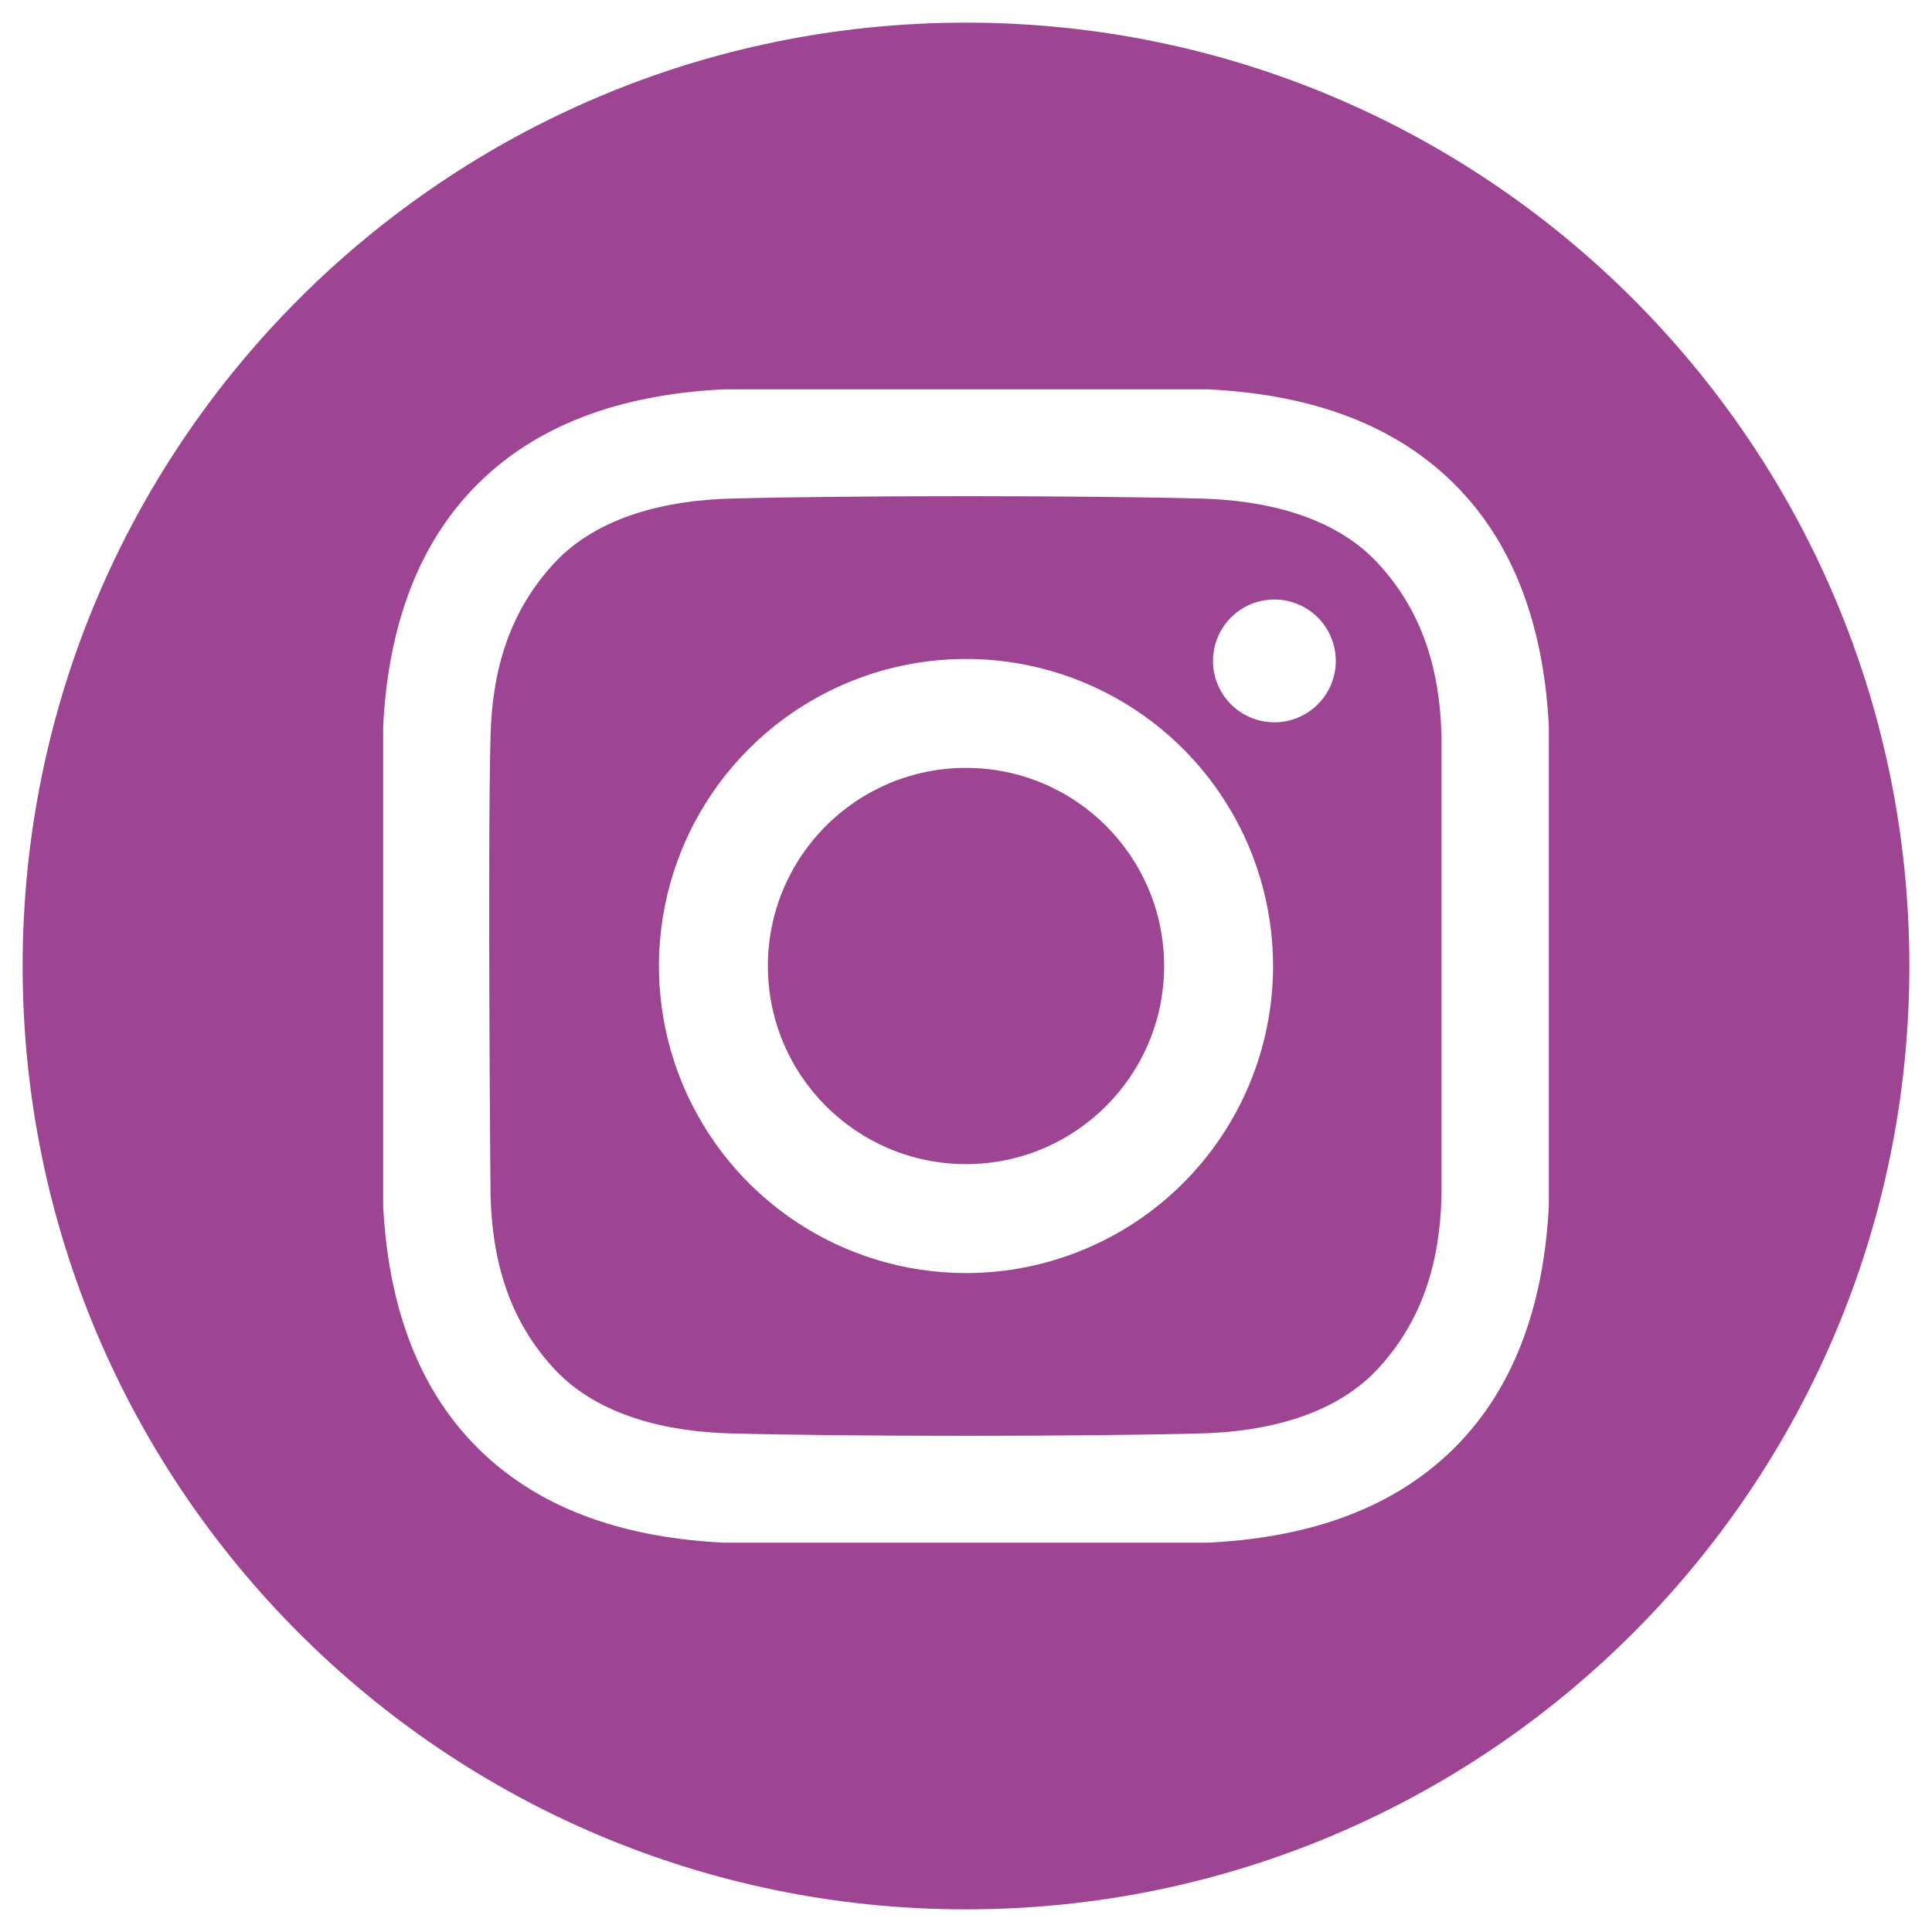
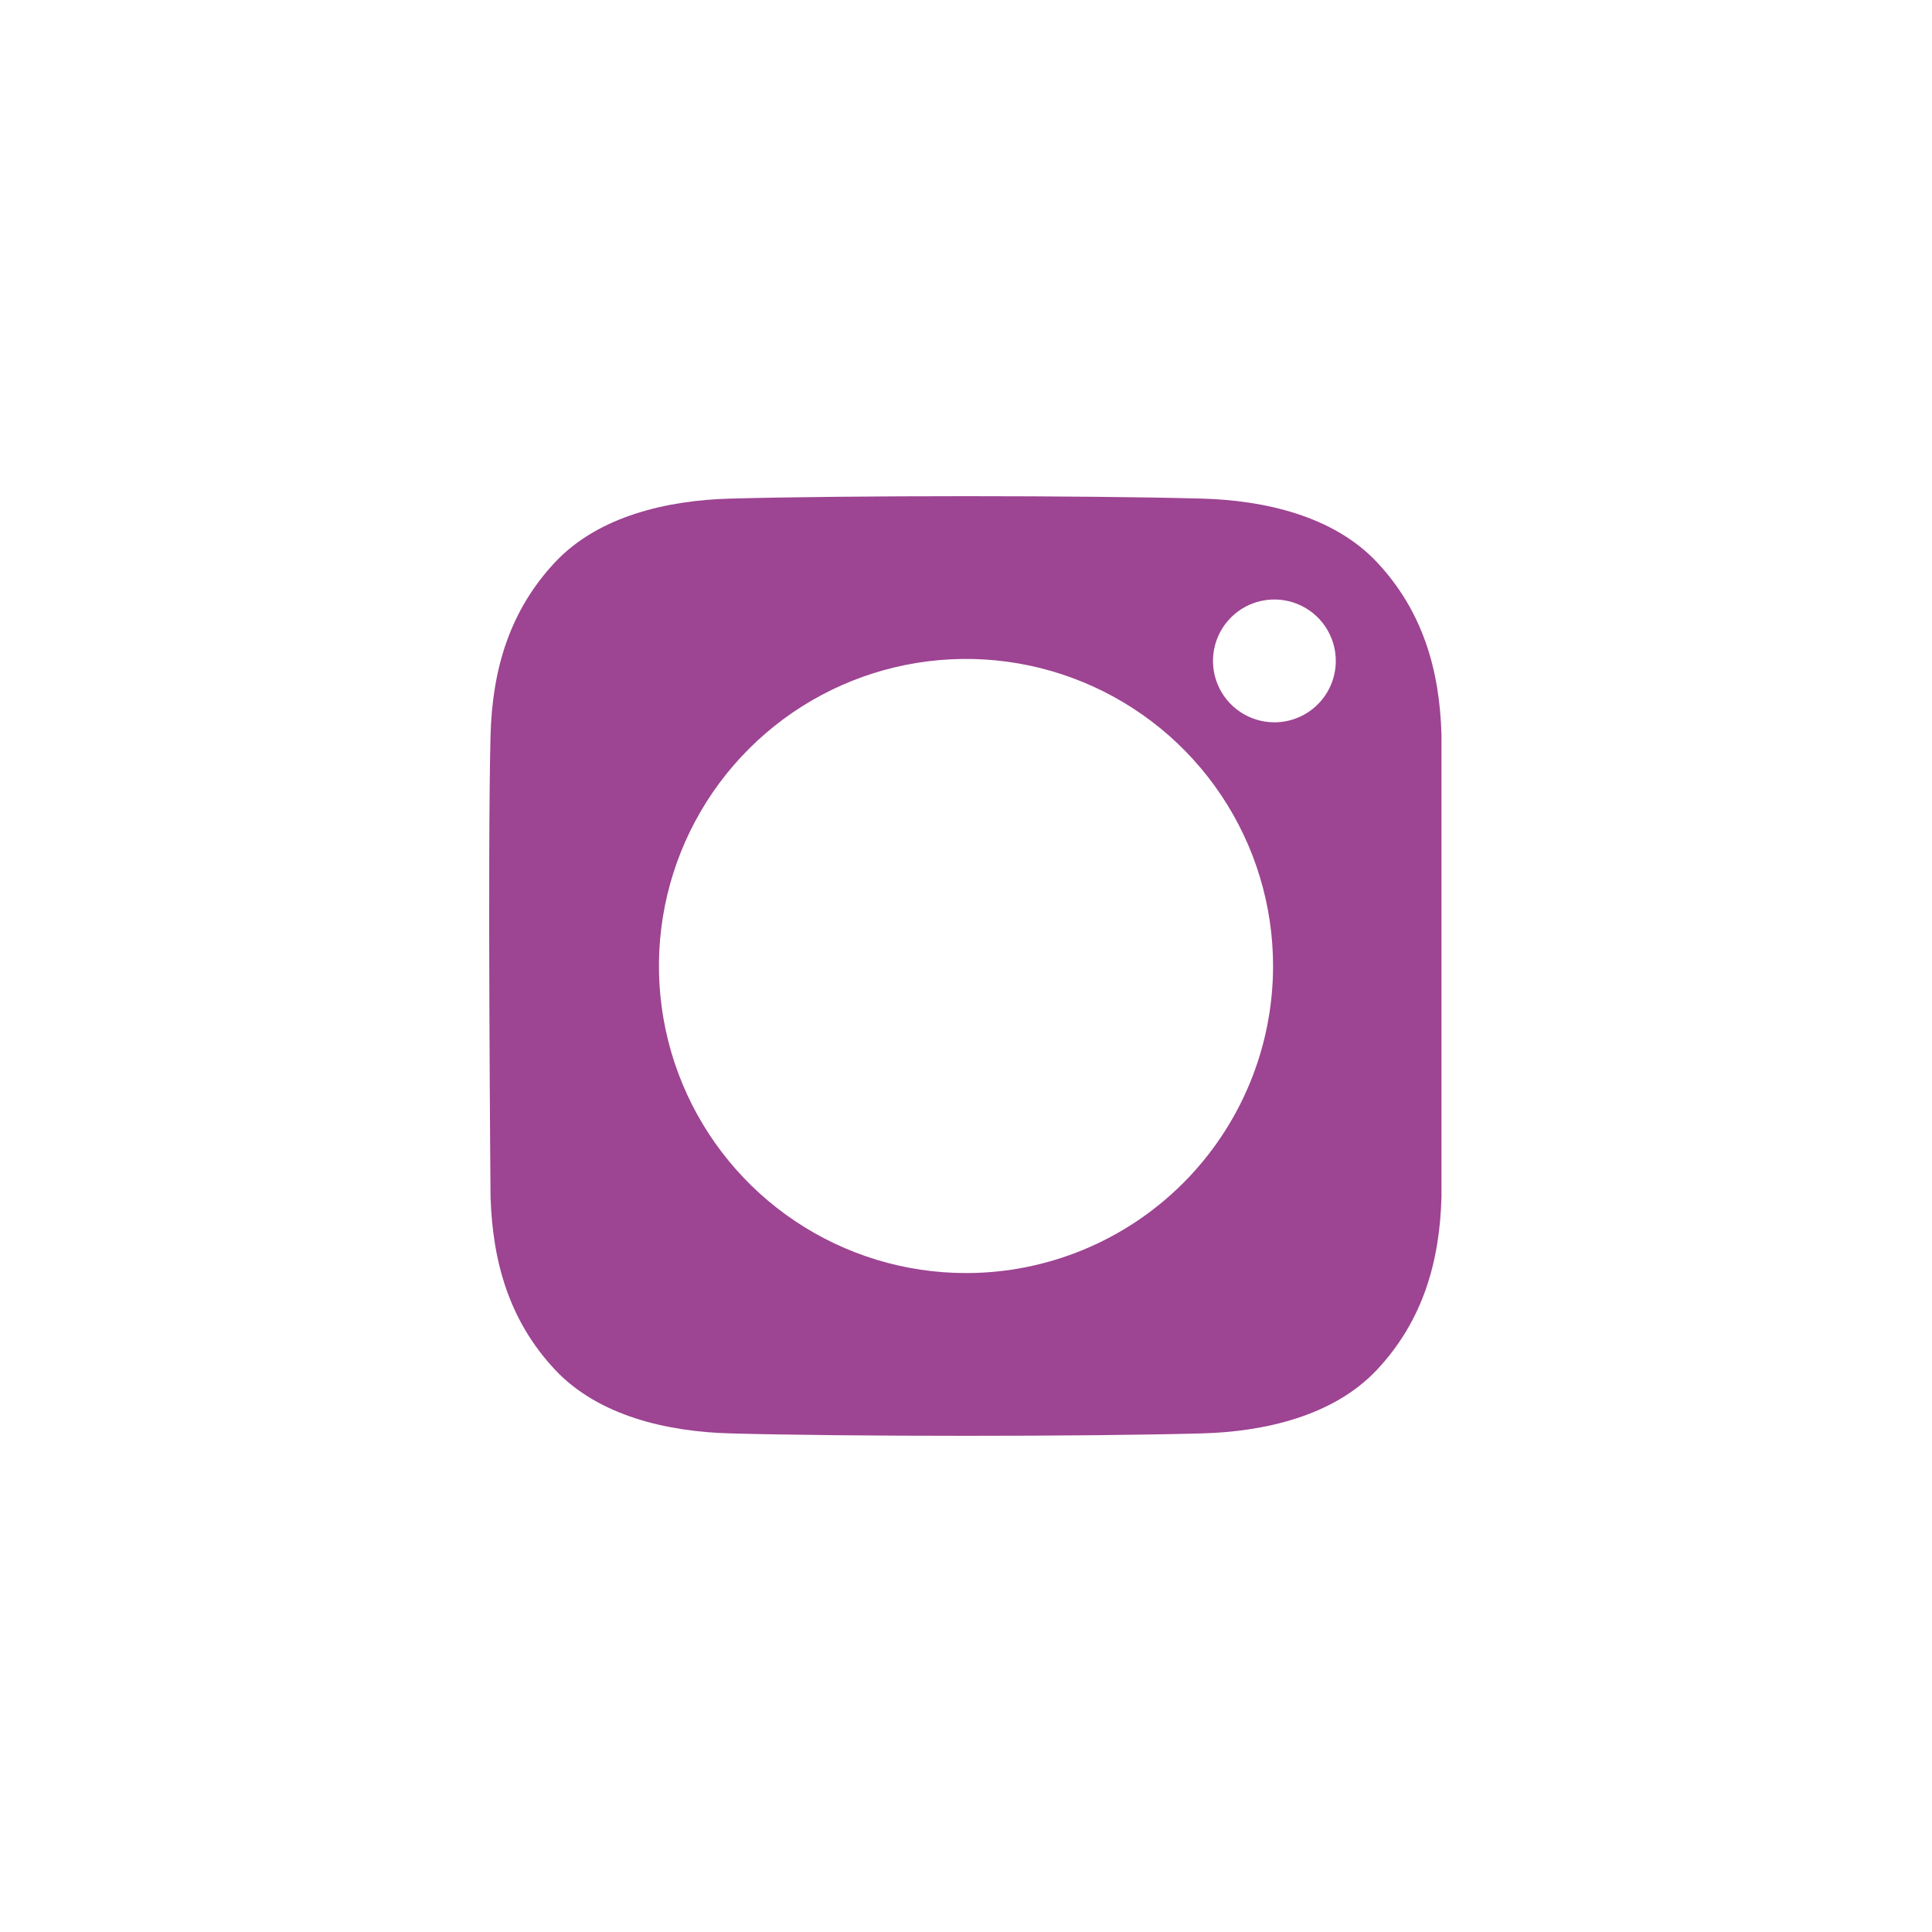
<svg xmlns="http://www.w3.org/2000/svg" width="512" height="512" viewBox="0 0 512 512" fill="none">
-   <path d="M256 308.5C284.995 308.5 308.5 284.995 308.5 256C308.5 227.005 284.995 203.5 256 203.5C227.005 203.5 203.5 227.005 203.5 256C203.5 284.995 227.005 308.5 256 308.5Z" fill="#9D4492" />
-   <path d="M256 6C117.929 6 6 117.929 6 256C6 394.071 117.929 506 256 506C394.071 506 506 394.071 506 256C506 117.929 394.071 6 256 6ZM410.458 319.54C409.258 343.308 402.579 366.746 385.258 383.883C367.769 401.183 344.22 407.629 320.223 408.817H191.778C167.778 407.629 144.232 401.187 126.743 383.883C109.421 366.746 102.743 343.308 101.543 319.54V192.46C102.743 168.692 109.422 145.254 126.743 128.116C144.232 110.816 167.781 104.37 191.778 103.183H320.222C344.222 104.37 367.768 110.813 385.257 128.116C402.579 145.254 409.257 168.692 410.457 192.46L410.458 319.54Z" fill="#9D4492" />
  <path d="M318.601 132.138C287.315 131.28 224.695 131.28 193.409 132.138C177.128 132.585 158.671 136.638 147.071 149.028C135.017 161.907 130.462 177.467 130 194.874C129.188 225.426 130 317.126 130 317.126C130.529 334.531 135.017 350.093 147.071 362.972C158.671 375.366 177.128 379.415 193.409 379.862C224.695 380.72 287.315 380.72 318.601 379.862C334.882 379.415 353.339 375.362 364.939 362.972C376.993 350.093 381.548 334.533 382.01 317.126V194.874C381.548 177.467 376.993 161.907 364.939 149.028C353.335 136.634 334.878 132.585 318.601 132.138ZM256.001 337.375C239.906 337.375 224.173 332.602 210.791 323.66C197.409 314.719 186.979 302.01 180.82 287.141C174.661 272.271 173.049 255.909 176.189 240.124C179.329 224.339 187.079 209.839 198.46 198.459C209.84 187.078 224.34 179.328 240.125 176.188C255.91 173.048 272.272 174.66 287.141 180.819C302.011 186.978 314.72 197.408 323.661 210.79C332.603 224.172 337.376 239.905 337.376 256C337.376 277.582 328.802 298.28 313.541 313.54C298.281 328.801 277.583 337.375 256.001 337.375ZM337.722 191.422C334.503 191.421 331.357 190.466 328.681 188.677C326.005 186.888 323.919 184.346 322.688 181.372C321.457 178.398 321.135 175.126 321.764 171.969C322.392 168.812 323.943 165.913 326.219 163.637C328.495 161.361 331.395 159.812 334.552 159.184C337.709 158.556 340.981 158.879 343.955 160.111C346.928 161.343 349.47 163.429 351.258 166.105C353.046 168.781 354.001 171.928 354.001 175.147C354.001 177.284 353.579 179.401 352.761 181.376C351.943 183.351 350.744 185.145 349.232 186.656C347.721 188.168 345.926 189.366 343.951 190.184C341.976 191.002 339.859 191.422 337.722 191.422Z" fill="#9D4492" />
</svg>